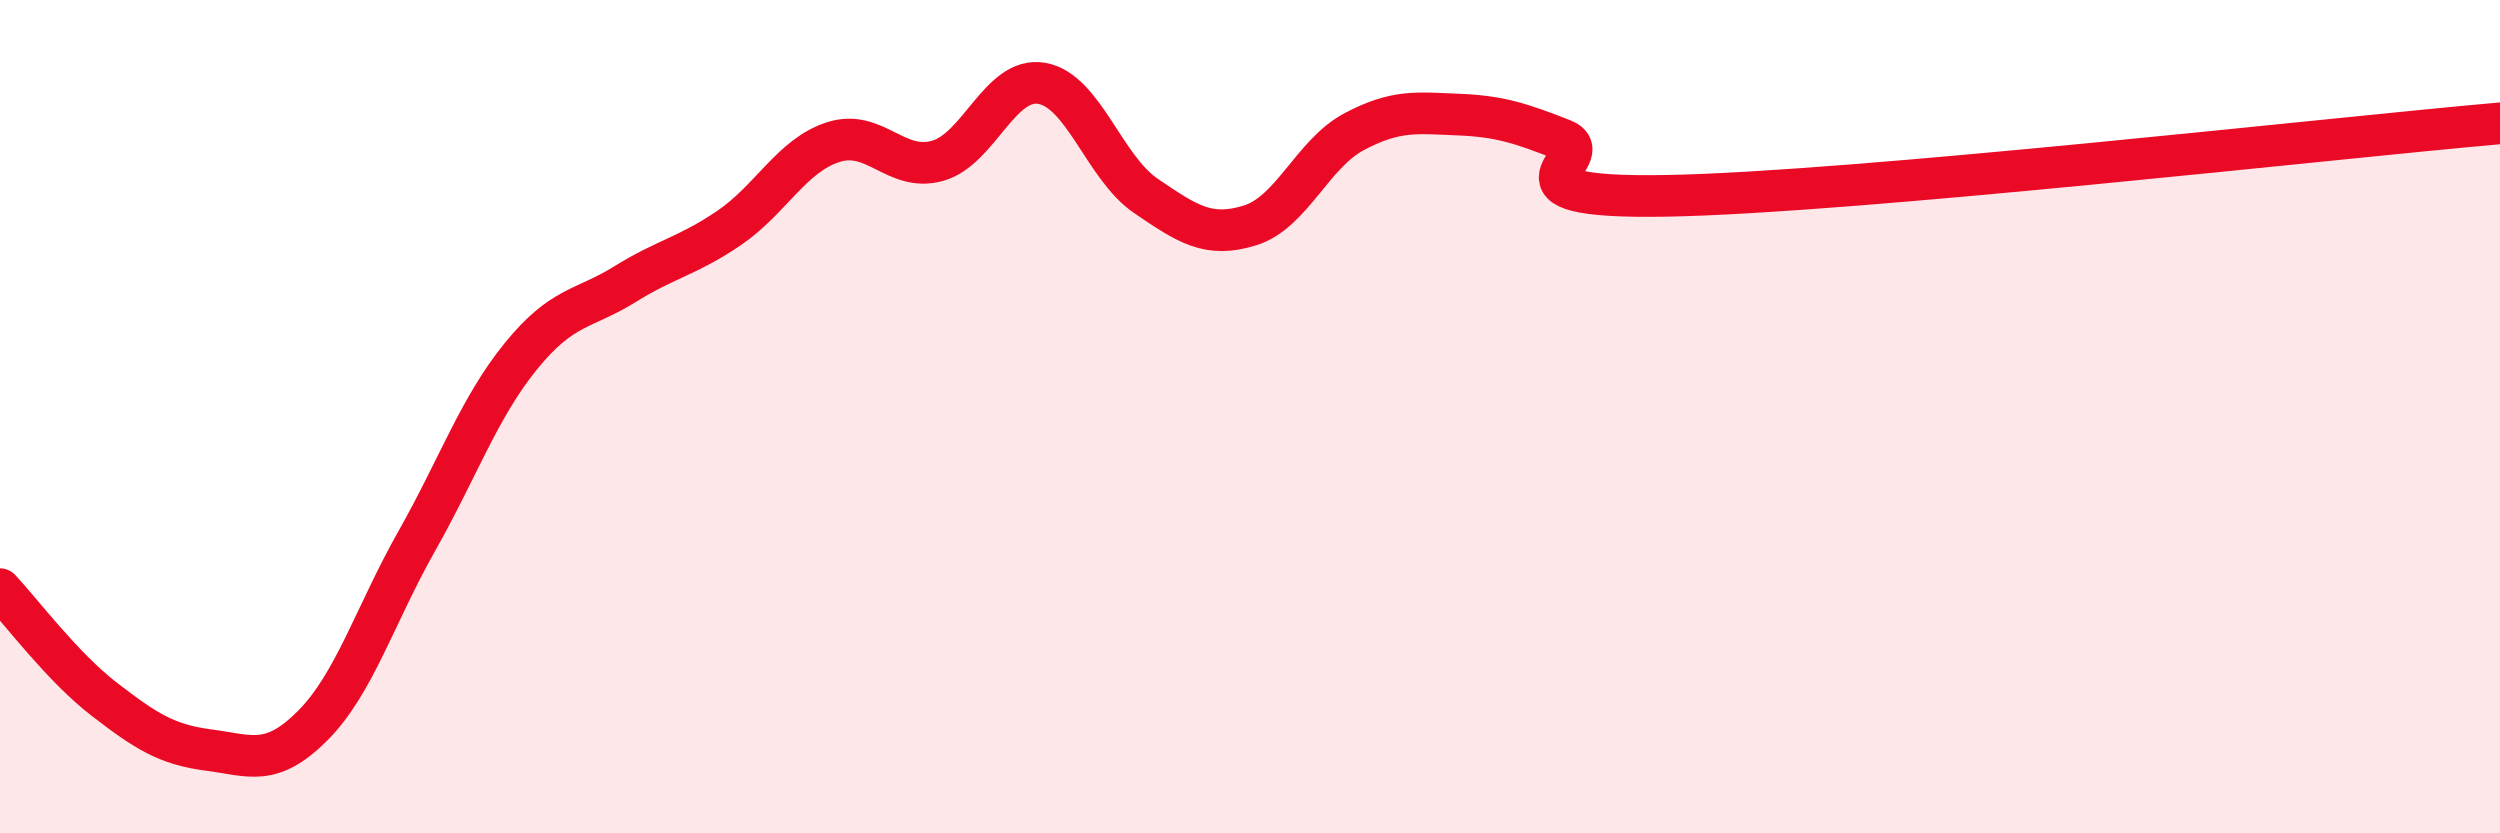
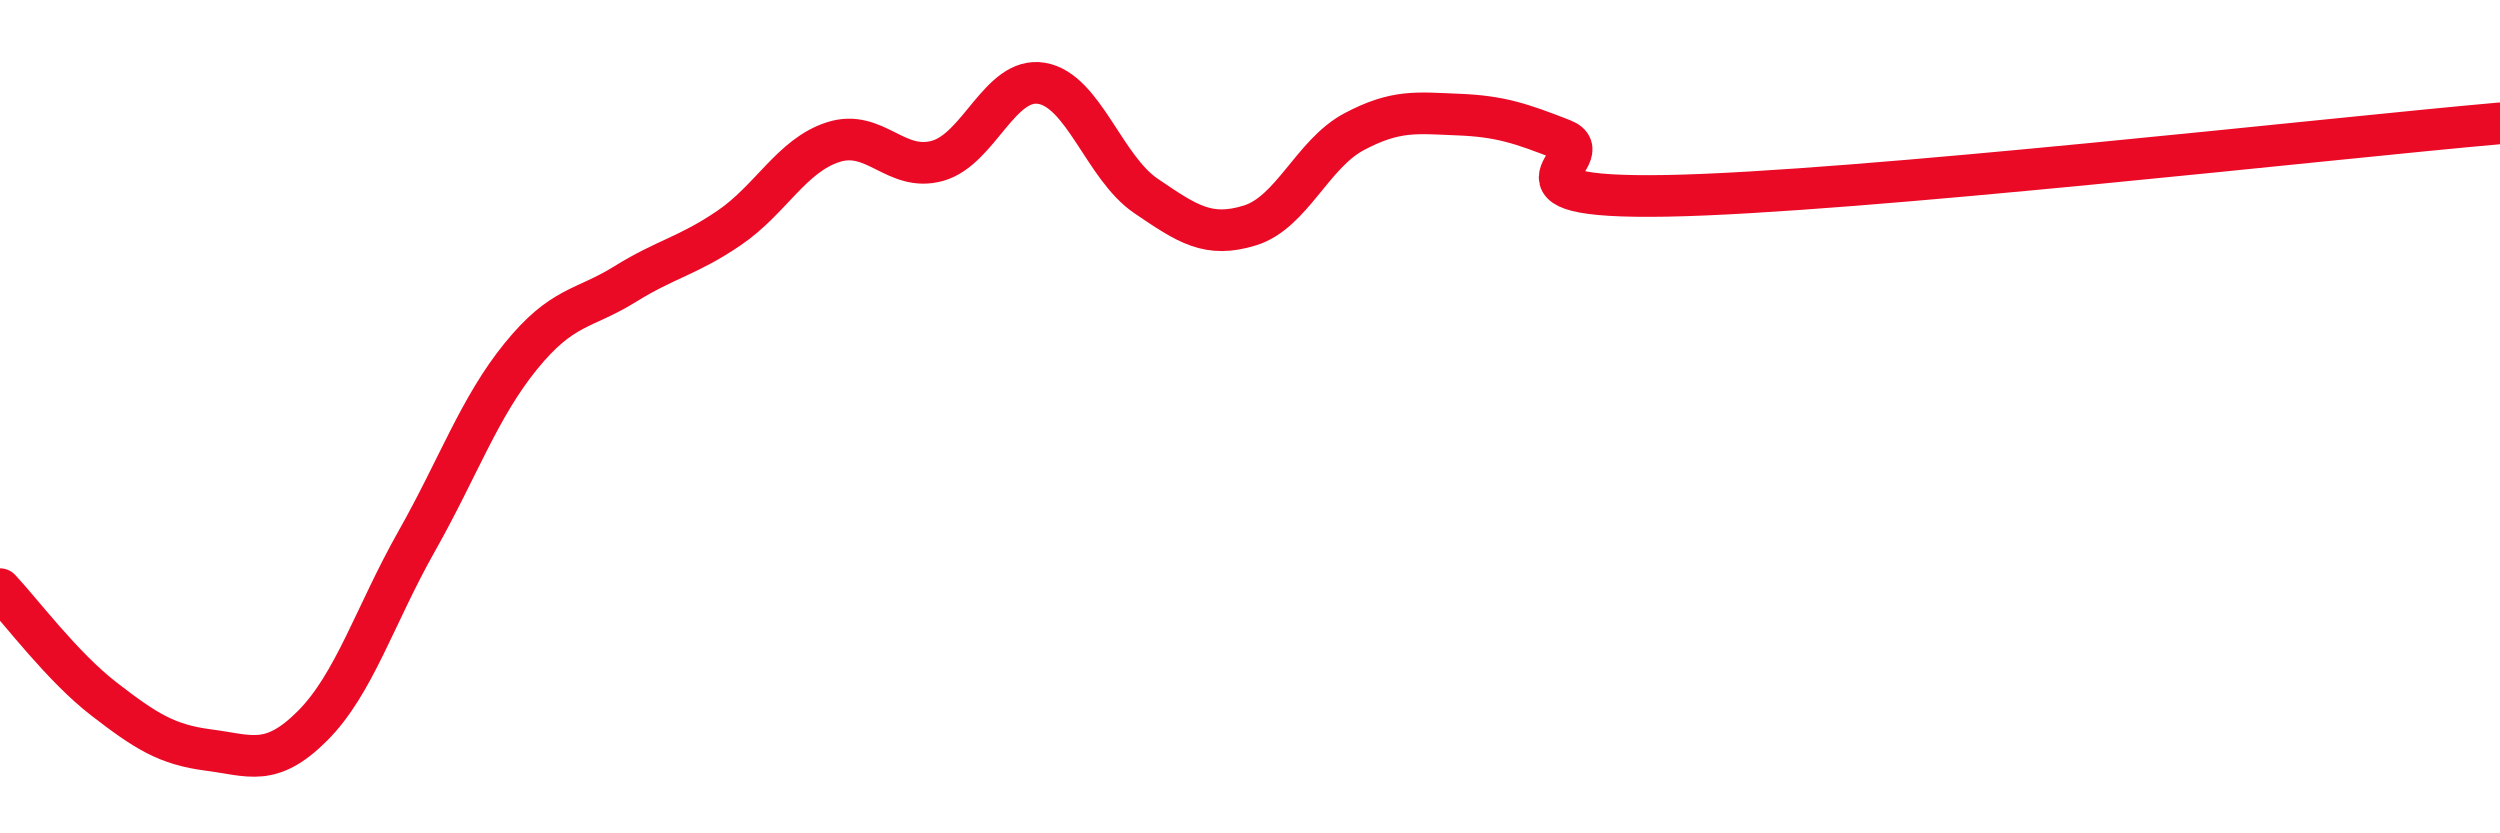
<svg xmlns="http://www.w3.org/2000/svg" width="60" height="20" viewBox="0 0 60 20">
-   <path d="M 0,14.14 C 0.5,14.67 1.5,16.01 2.5,16.78 C 3.5,17.55 4,17.87 5,18 C 6,18.13 6.5,18.42 7.5,17.42 C 8.5,16.42 9,14.76 10,12.99 C 11,11.22 11.5,9.78 12.5,8.55 C 13.5,7.32 14,7.44 15,6.82 C 16,6.2 16.5,6.15 17.5,5.47 C 18.5,4.79 19,3.73 20,3.41 C 21,3.09 21.5,4.14 22.5,3.86 C 23.5,3.58 24,1.83 25,2 C 26,2.17 26.5,4.02 27.5,4.7 C 28.5,5.38 29,5.72 30,5.41 C 31,5.1 31.5,3.69 32.5,3.16 C 33.5,2.63 34,2.71 35,2.75 C 36,2.79 36.5,2.96 37.5,3.35 C 38.5,3.74 35.5,4.78 40,4.7 C 44.5,4.62 56,3.31 60,2.96L60 20L0 20Z" fill="#EB0A25" opacity="0.1" stroke-linecap="round" stroke-linejoin="round" />
  <path d="M 0,14.14 C 0.5,14.67 1.5,16.01 2.5,16.78 C 3.5,17.55 4,17.87 5,18 C 6,18.13 6.5,18.42 7.5,17.42 C 8.5,16.42 9,14.76 10,12.99 C 11,11.22 11.5,9.78 12.5,8.55 C 13.5,7.32 14,7.44 15,6.82 C 16,6.2 16.5,6.15 17.5,5.47 C 18.5,4.79 19,3.73 20,3.41 C 21,3.09 21.5,4.14 22.5,3.86 C 23.5,3.58 24,1.83 25,2 C 26,2.17 26.5,4.02 27.5,4.7 C 28.5,5.38 29,5.72 30,5.41 C 31,5.1 31.5,3.69 32.5,3.16 C 33.5,2.63 34,2.71 35,2.75 C 36,2.79 36.5,2.96 37.5,3.35 C 38.5,3.74 35.5,4.78 40,4.7 C 44.5,4.62 56,3.31 60,2.96" stroke="#EB0A25" stroke-width="1" fill="none" stroke-linecap="round" stroke-linejoin="round" />
</svg>